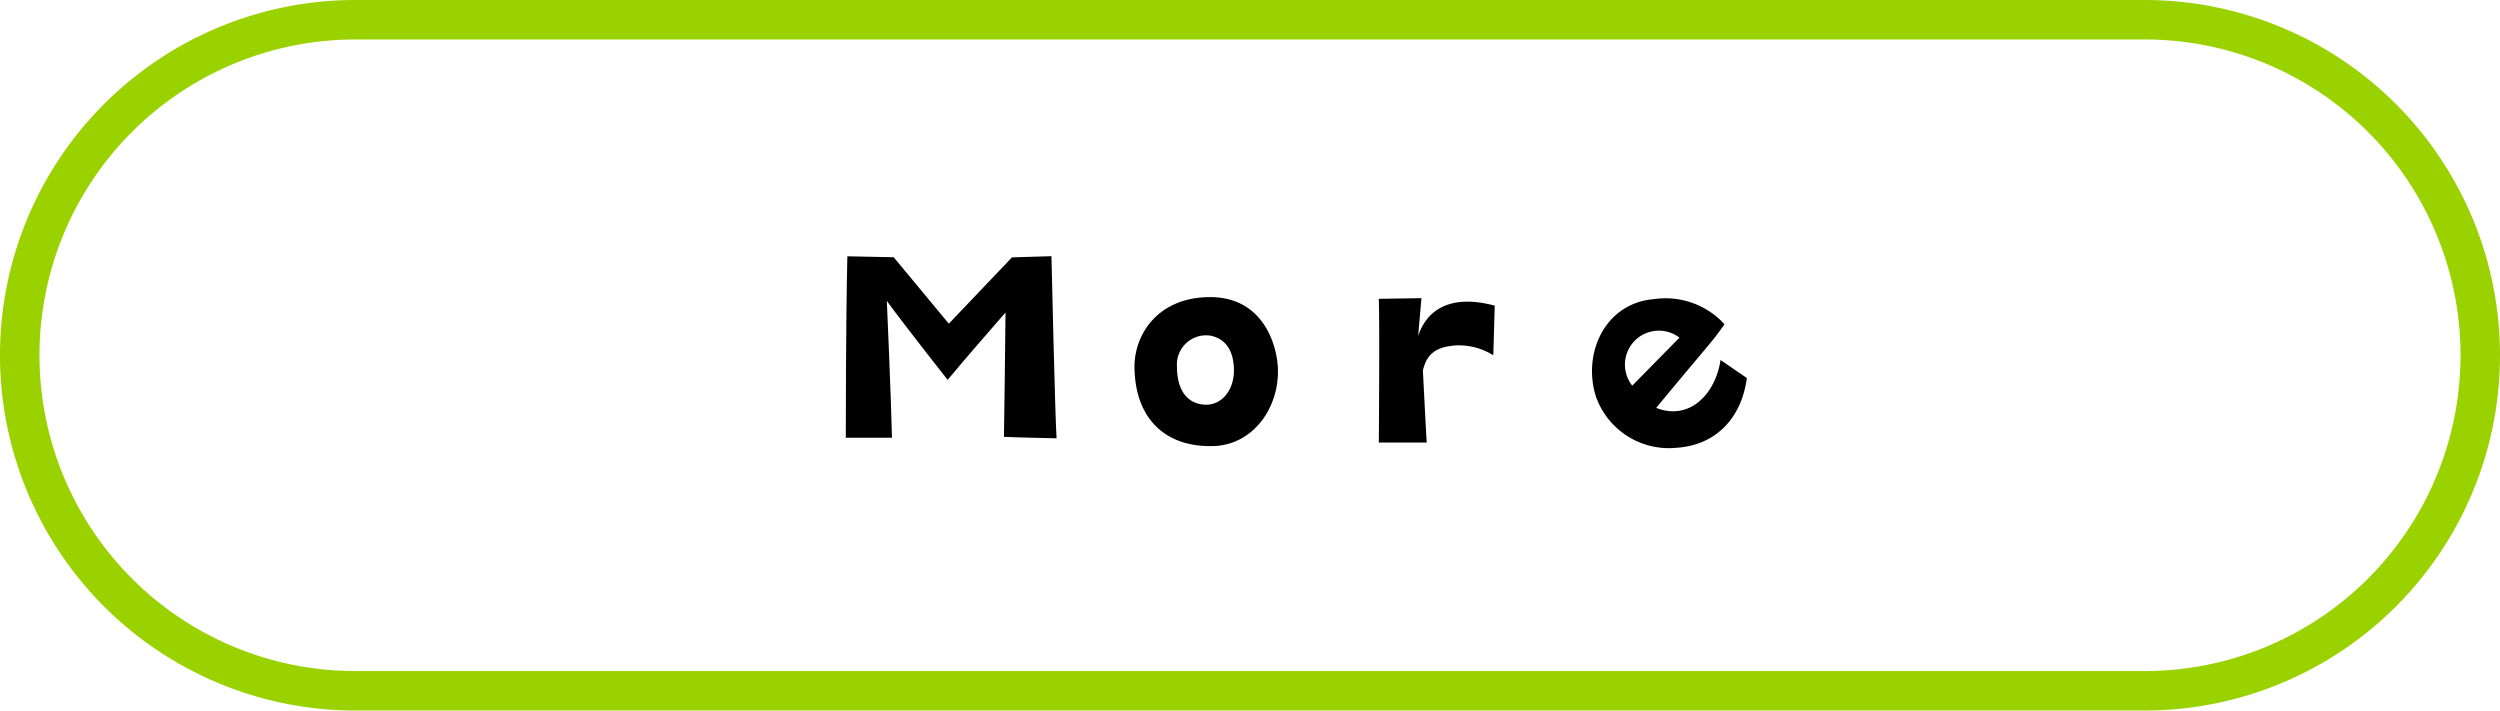
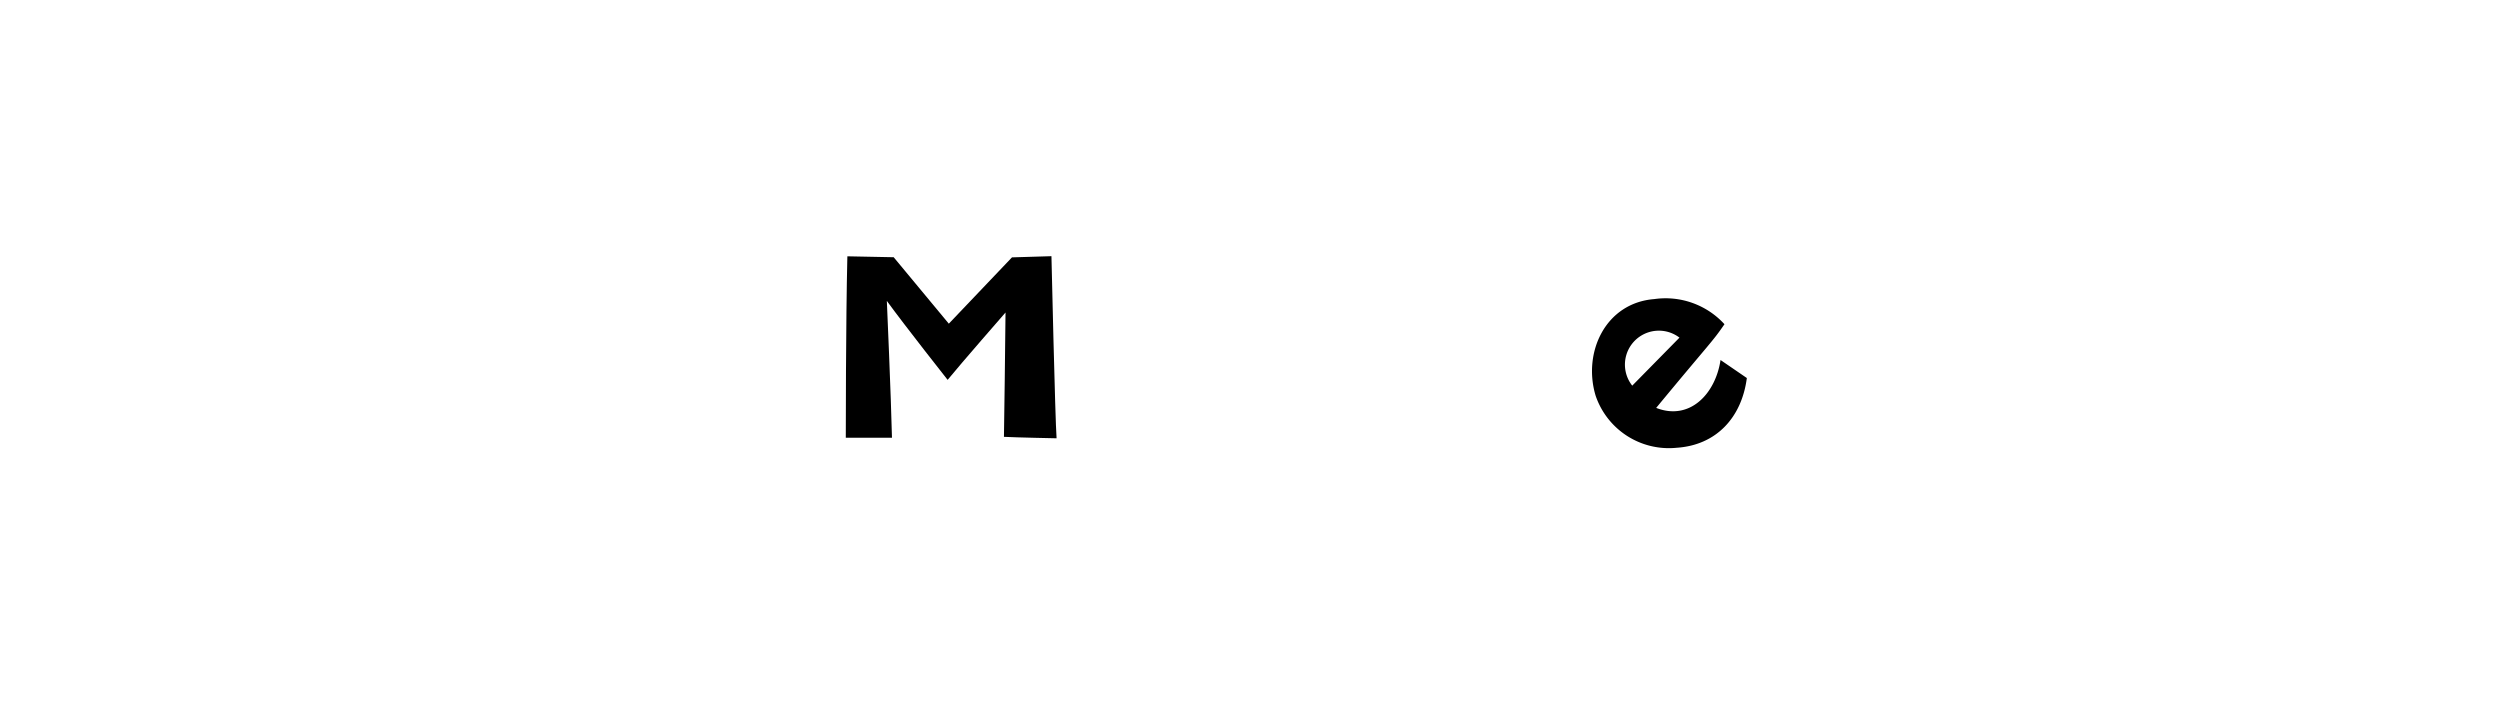
<svg xmlns="http://www.w3.org/2000/svg" width="190" height="54" viewBox="0 0 190 54">
  <defs>
    <style>.cls-1{fill:#9ad200;}</style>
  </defs>
  <g id="レイヤー_2" data-name="レイヤー 2">
    <g id="レイヤー_1-2" data-name="レイヤー 1">
-       <path class="cls-1" d="M163,3a24,24,0,0,1,0,48H27A24,24,0,0,1,27,3H163m0-3H27a27,27,0,0,0,0,54H163a27,27,0,0,0,0-54Z" />
      <path d="M76.91,19.56l3-.09s.28,12.36.39,13.84c0,0-3.07-.06-4-.11,0,0,.12-8.22.12-9.45,0,0-3.44,3.94-4.4,5.12,0,0-3.16-4-4.62-6,0,0,.32,7.28.39,10.4l-3.51,0s0-8.94.12-13.79l3.52.07,4.19,5.05Z" />
-       <path d="M97.12,28c.11,3-1.89,5.81-4.89,5.9-3.67.11-5.86-2.08-6-5.7-.16-2.59,1.64-5.6,5.7-5.62S97.05,26.19,97.12,28ZM92,25.51a2.22,2.22,0,0,0-2.55,2.36c0,1.78.78,2.85,2.19,2.89,1.18,0,2.07-1,2.14-2.48C93.8,26.58,93.09,25.73,92,25.51Z" />
-       <path d="M113.6,23.23,113.49,27a4.94,4.94,0,0,0-2.83-.75c-1.18.09-2.18.39-2.52,1.91,0,0,.25,4.92.29,5.47l-3.64,0s.07-8.76,0-10.92l3.24-.05-.25,2.87C108.46,23.5,110.28,22.34,113.6,23.23Z" />
      <path d="M121.27,30.08c-1-3.3.75-7.06,4.46-7.35a6.07,6.07,0,0,1,5.33,1.91C130.13,26,130,26,125.87,31c2.55,1,4.51-1.07,4.89-3.64l2,1.37c-.39,3-2.32,5.1-5.33,5.3A5.88,5.88,0,0,1,121.27,30.08Zm2.78-.77,3.59-3.65a2.58,2.58,0,0,0-3.59,3.65Z" />
    </g>
  </g>
</svg>